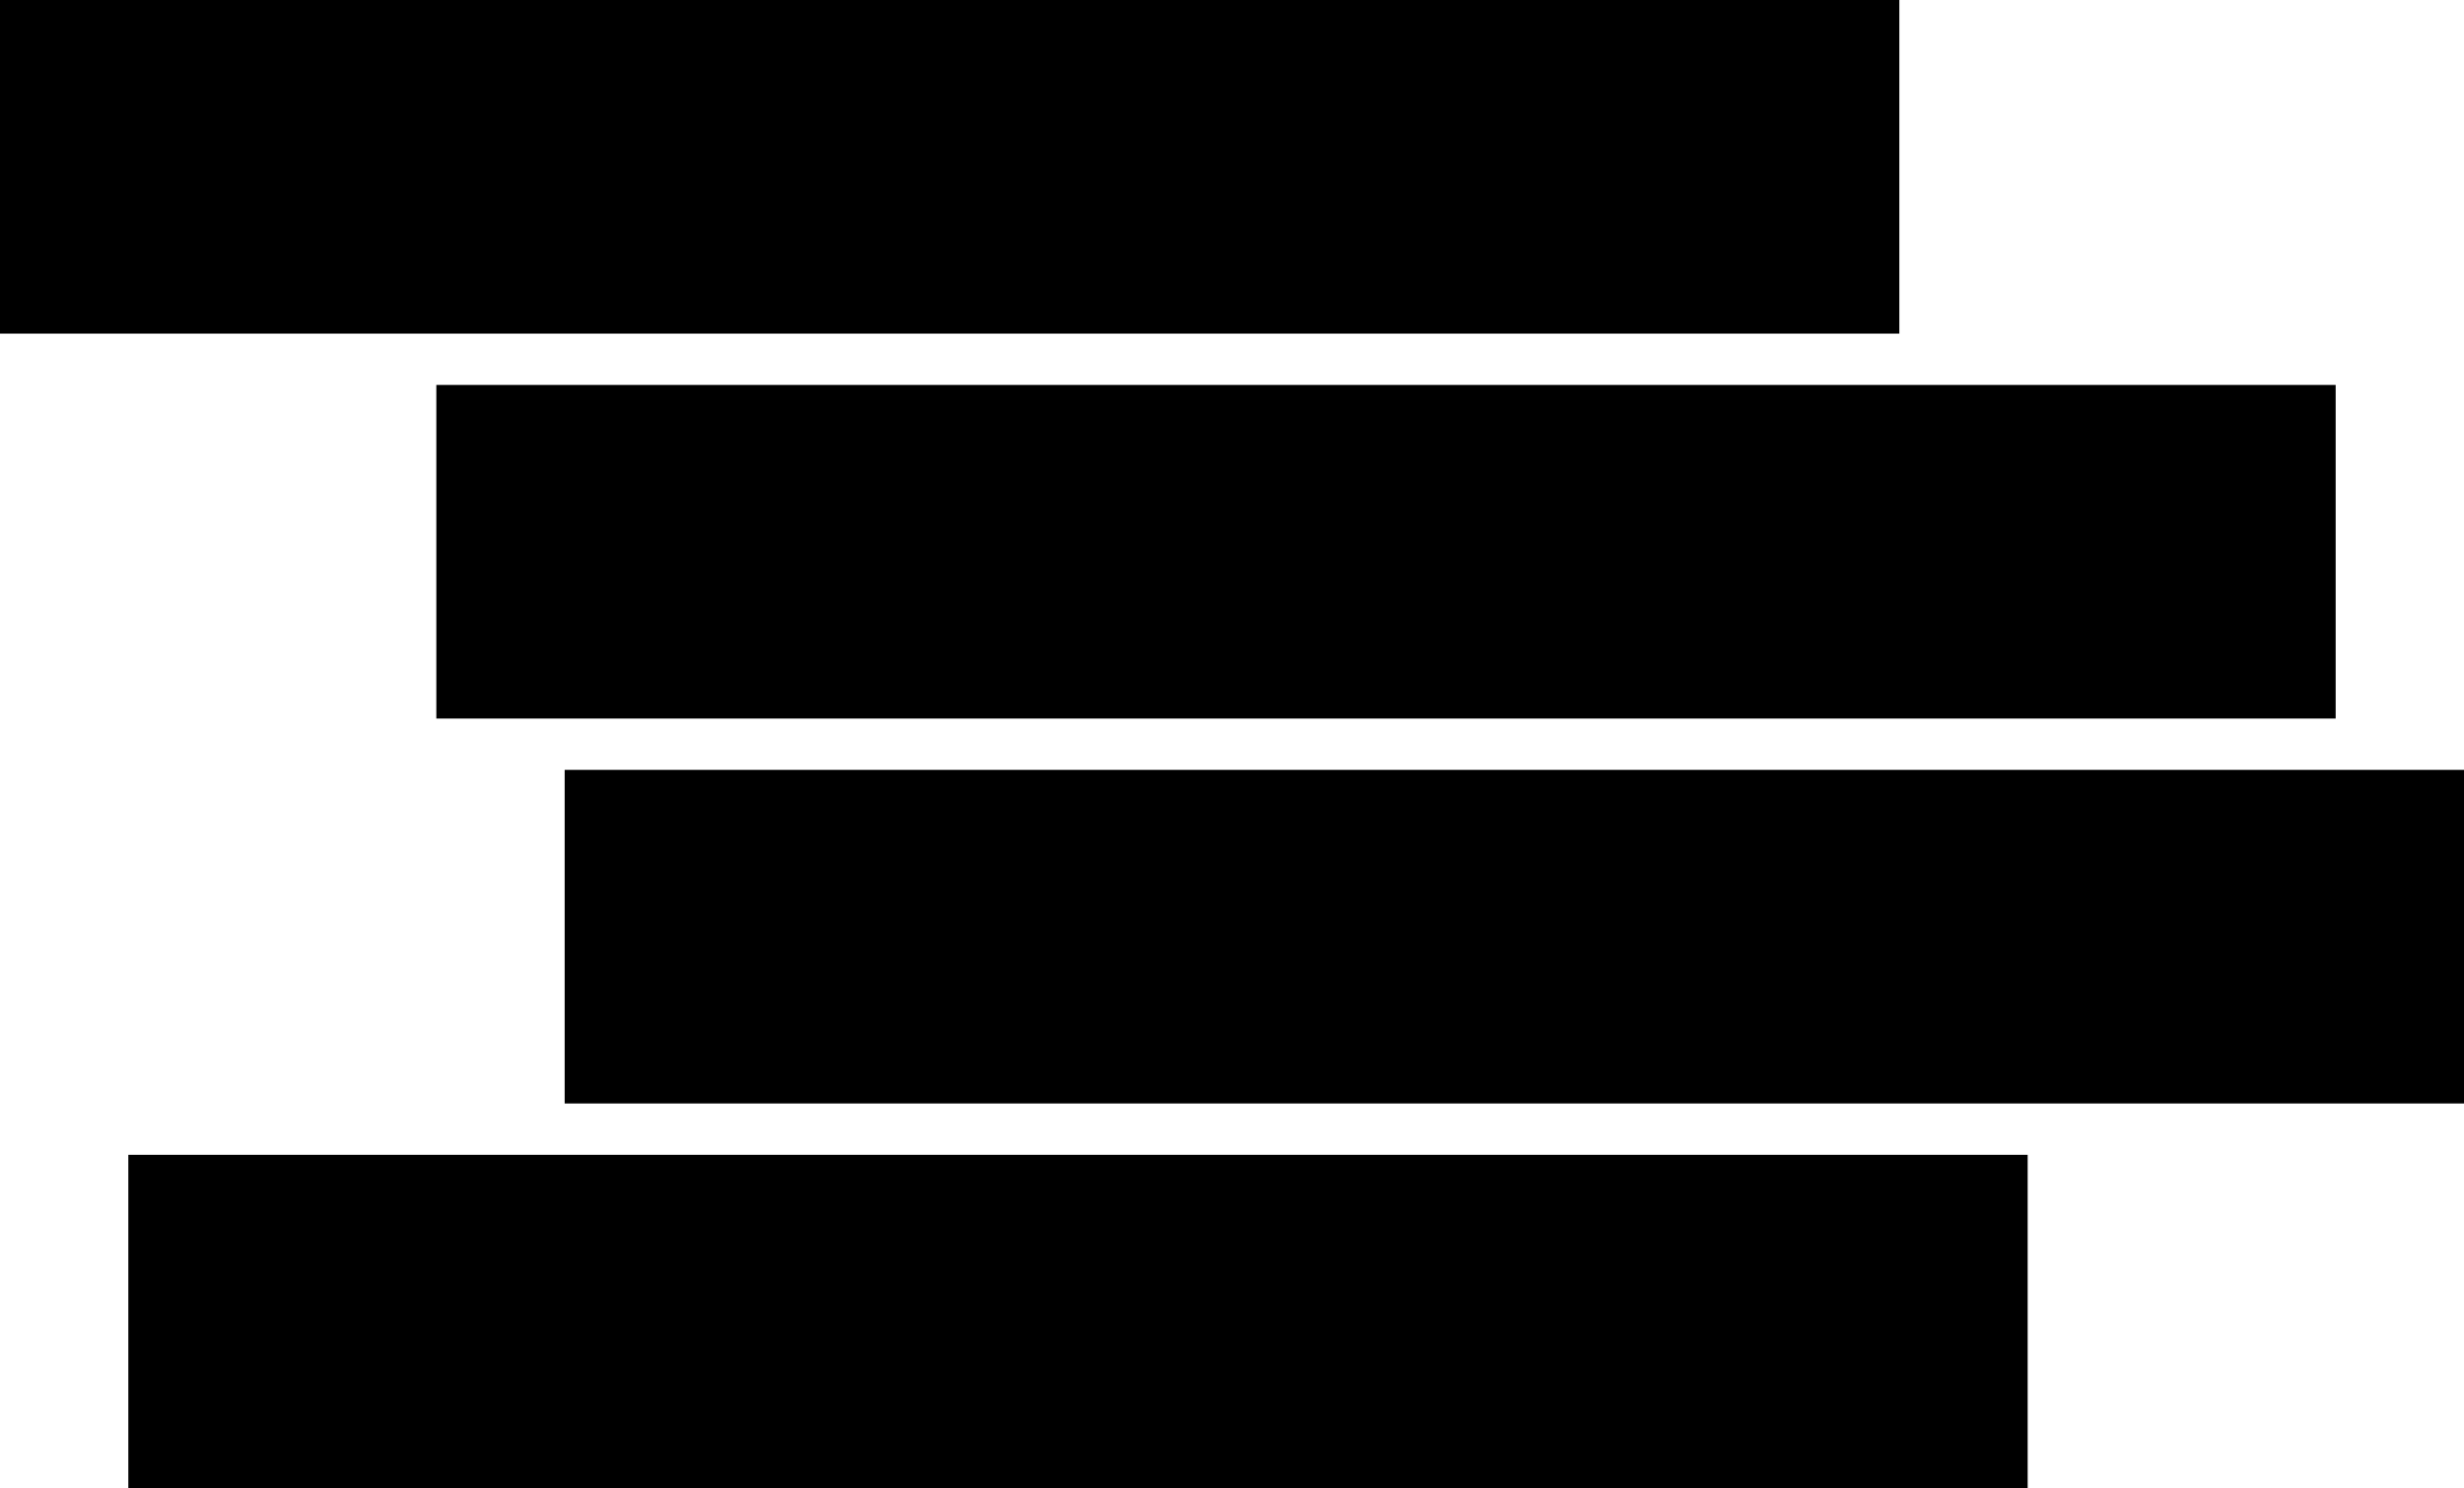
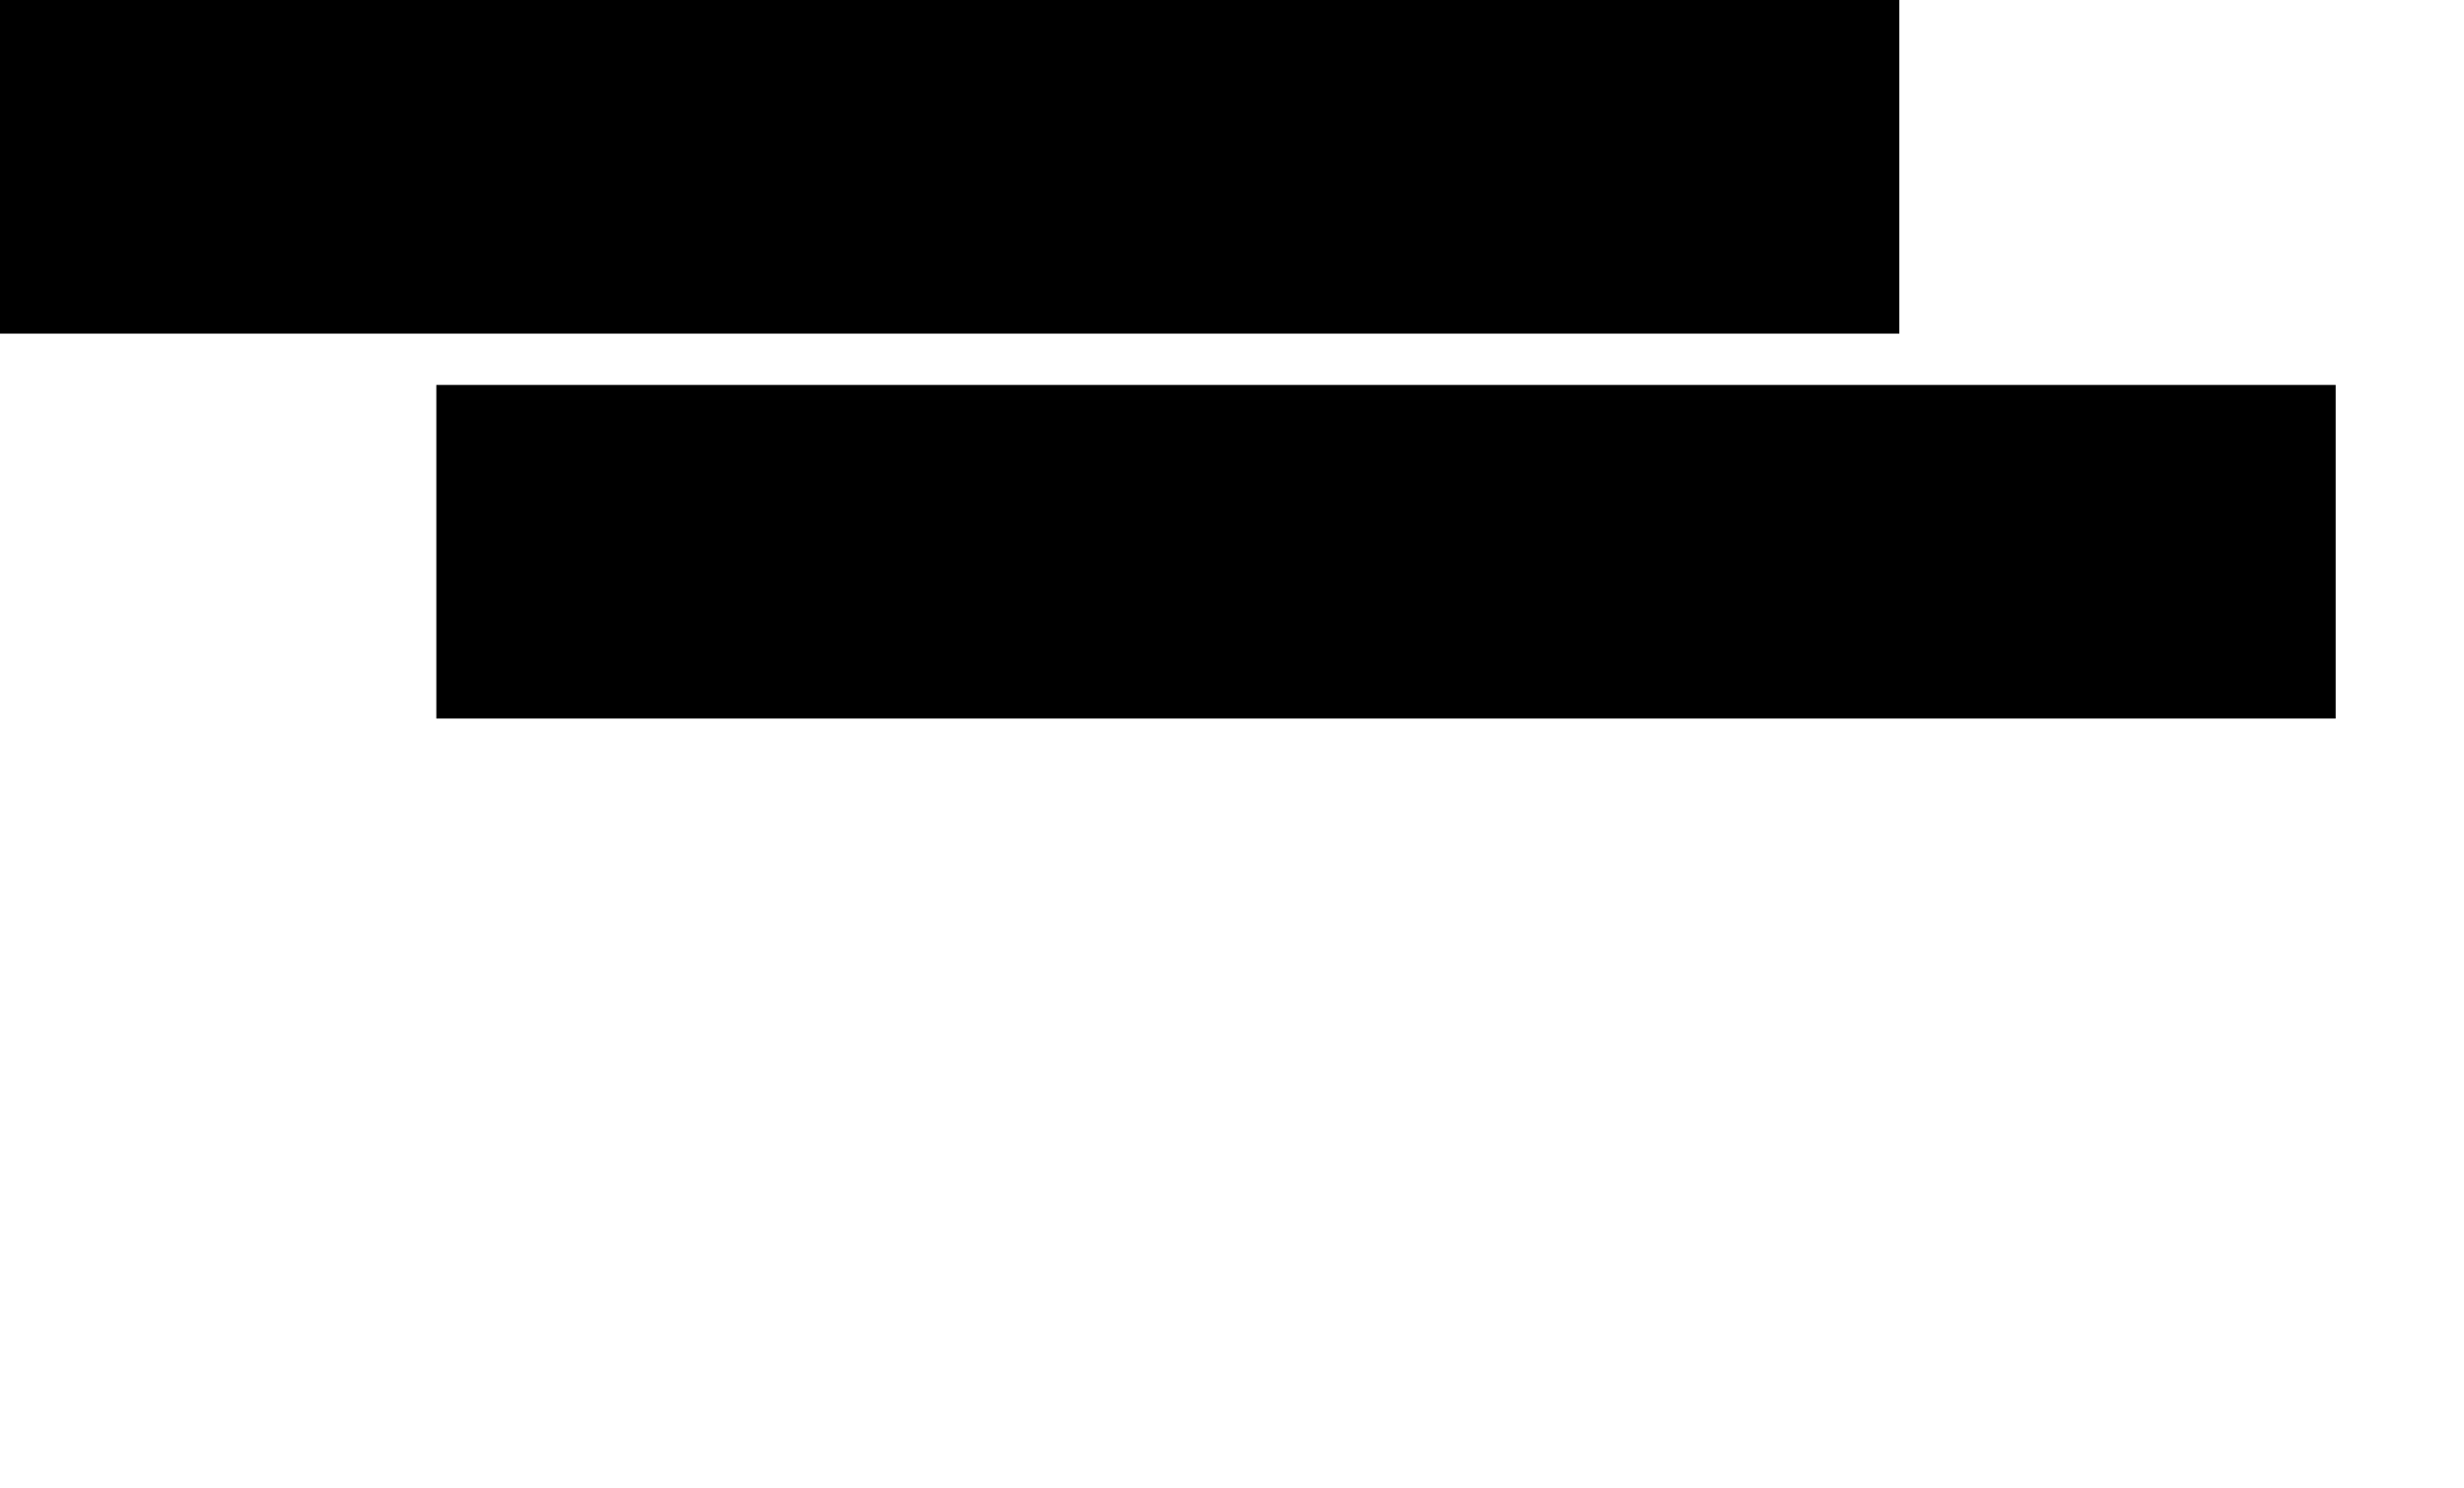
<svg xmlns="http://www.w3.org/2000/svg" id="ac9f5d3c-c96e-4cd2-bbfc-590595f89875" data-name="Layer 1" viewBox="0 0 96 58">
-   <rect x="5" y="45" width="74" height="13" />
-   <rect x="22" y="30" width="74" height="13" />
  <rect x="17" y="15" width="74" height="13" />
  <rect width="74" height="13" />
</svg>